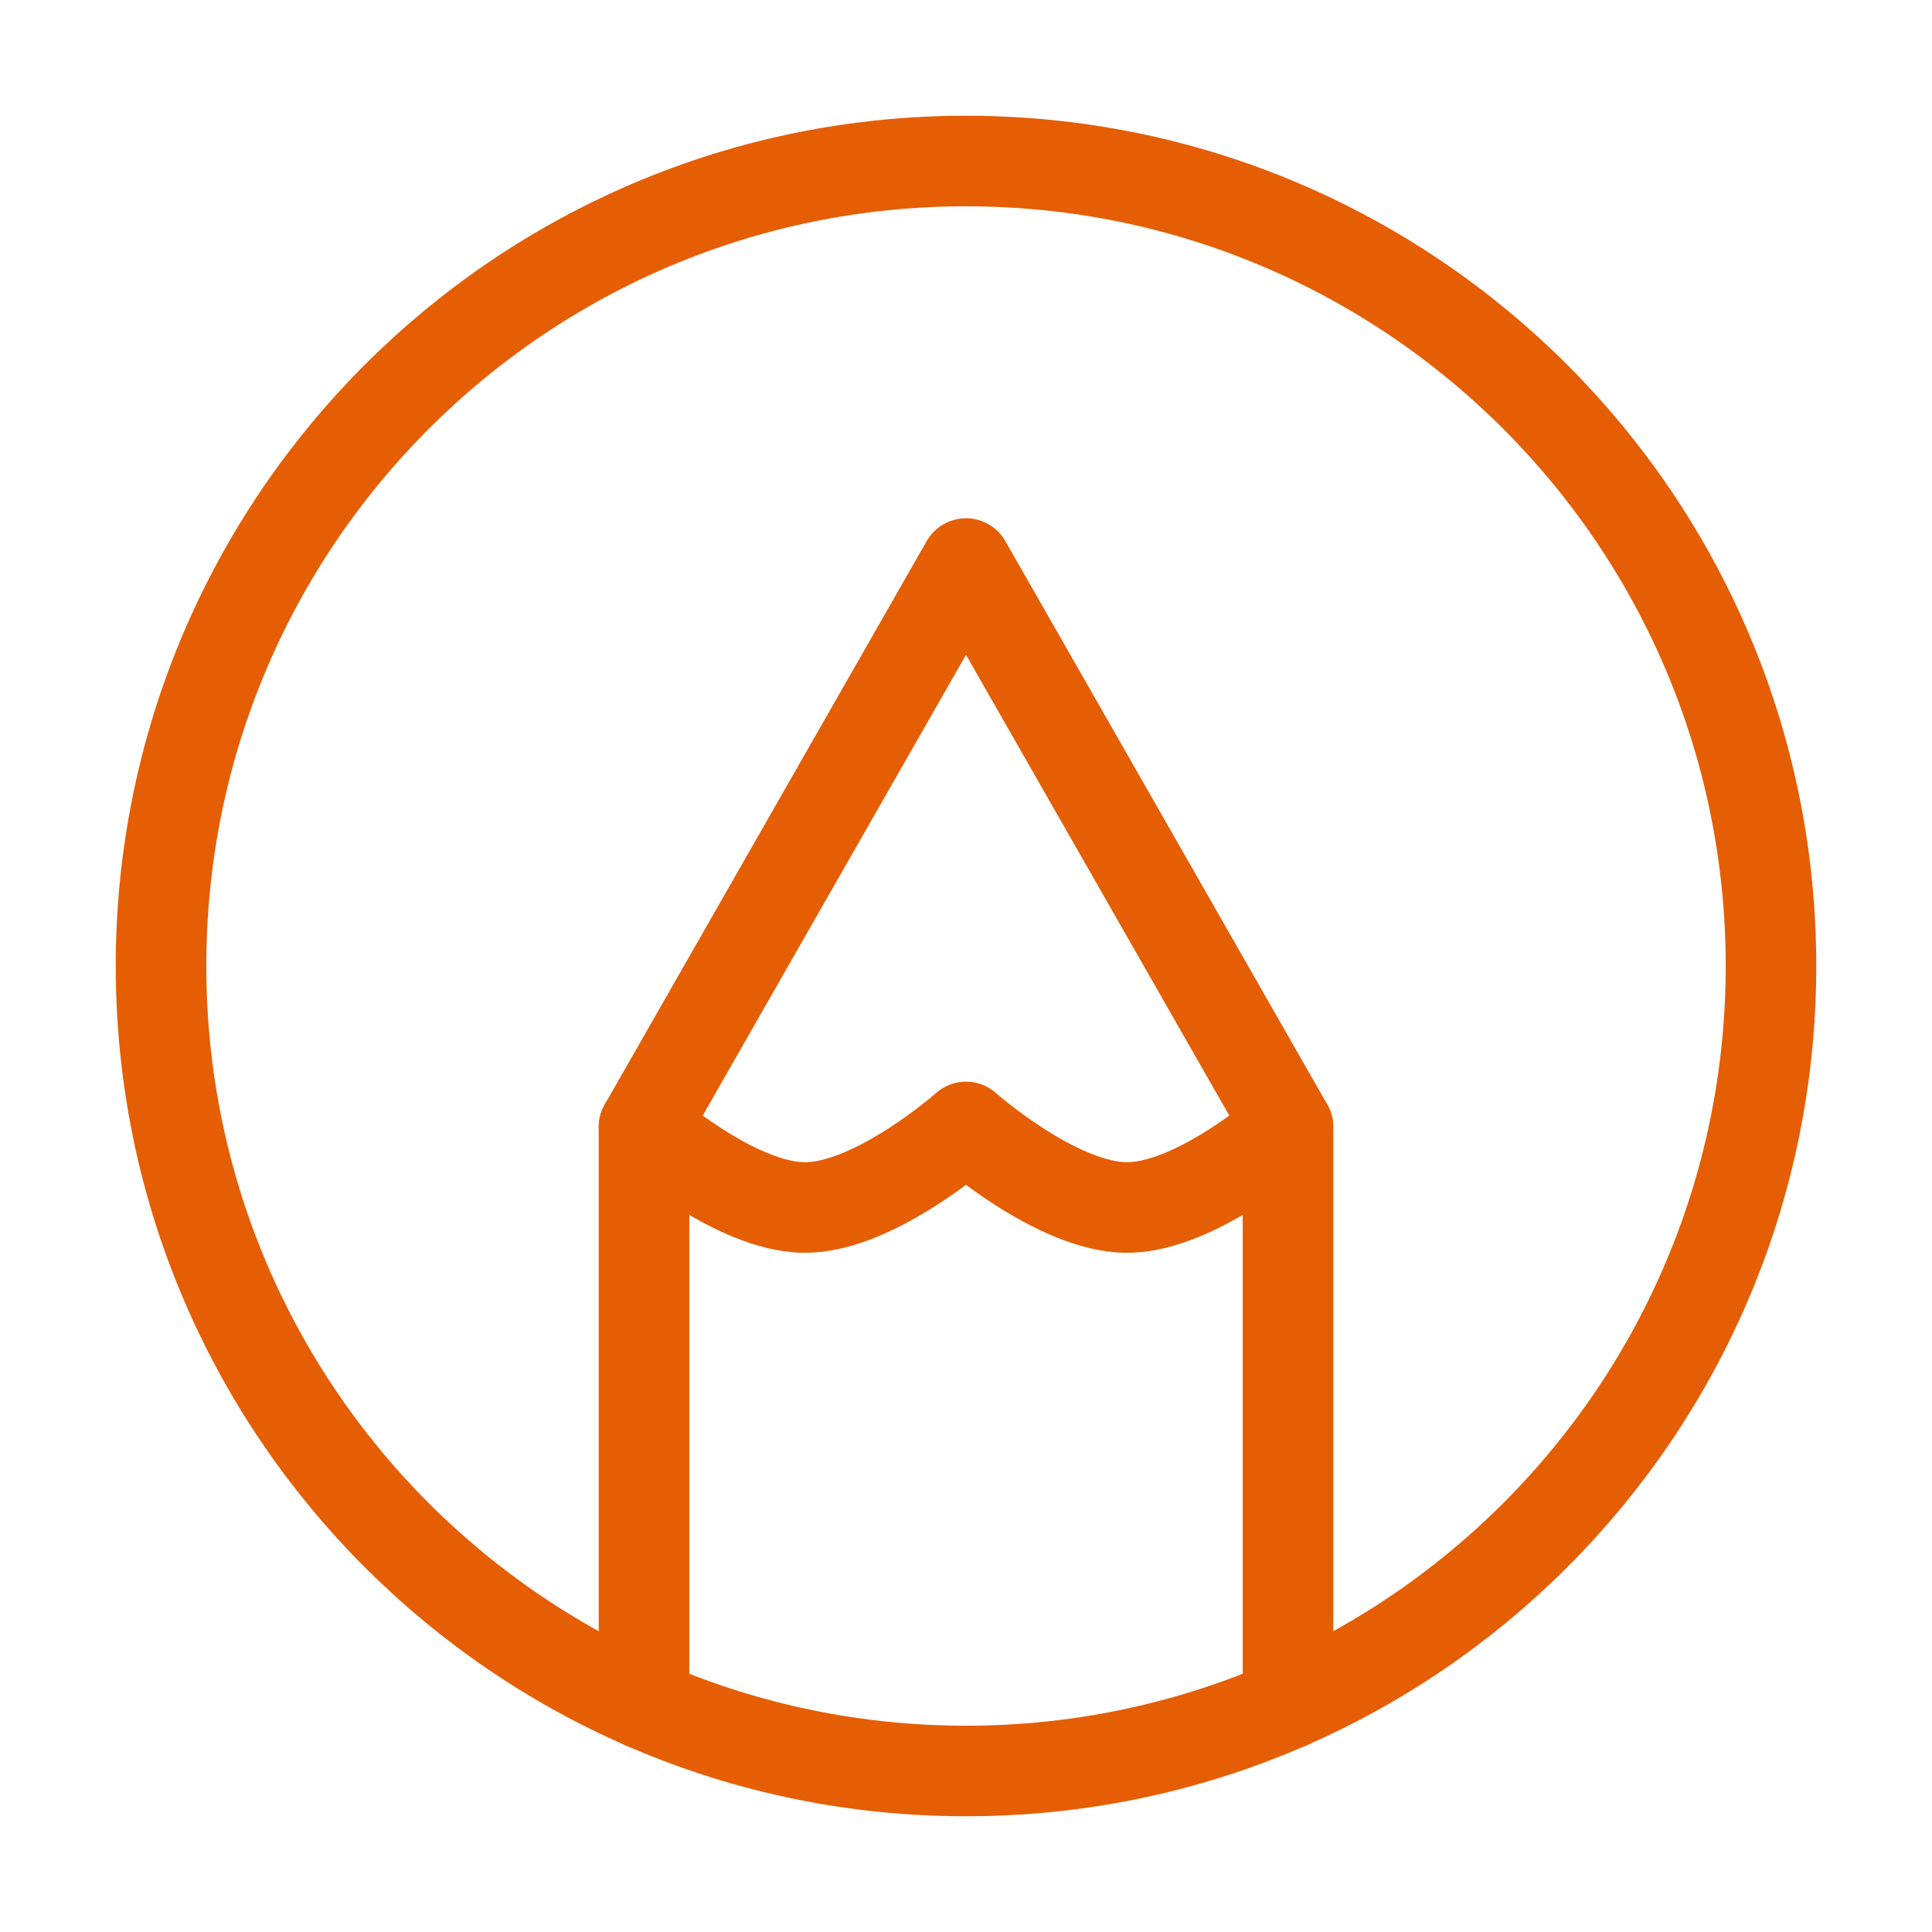
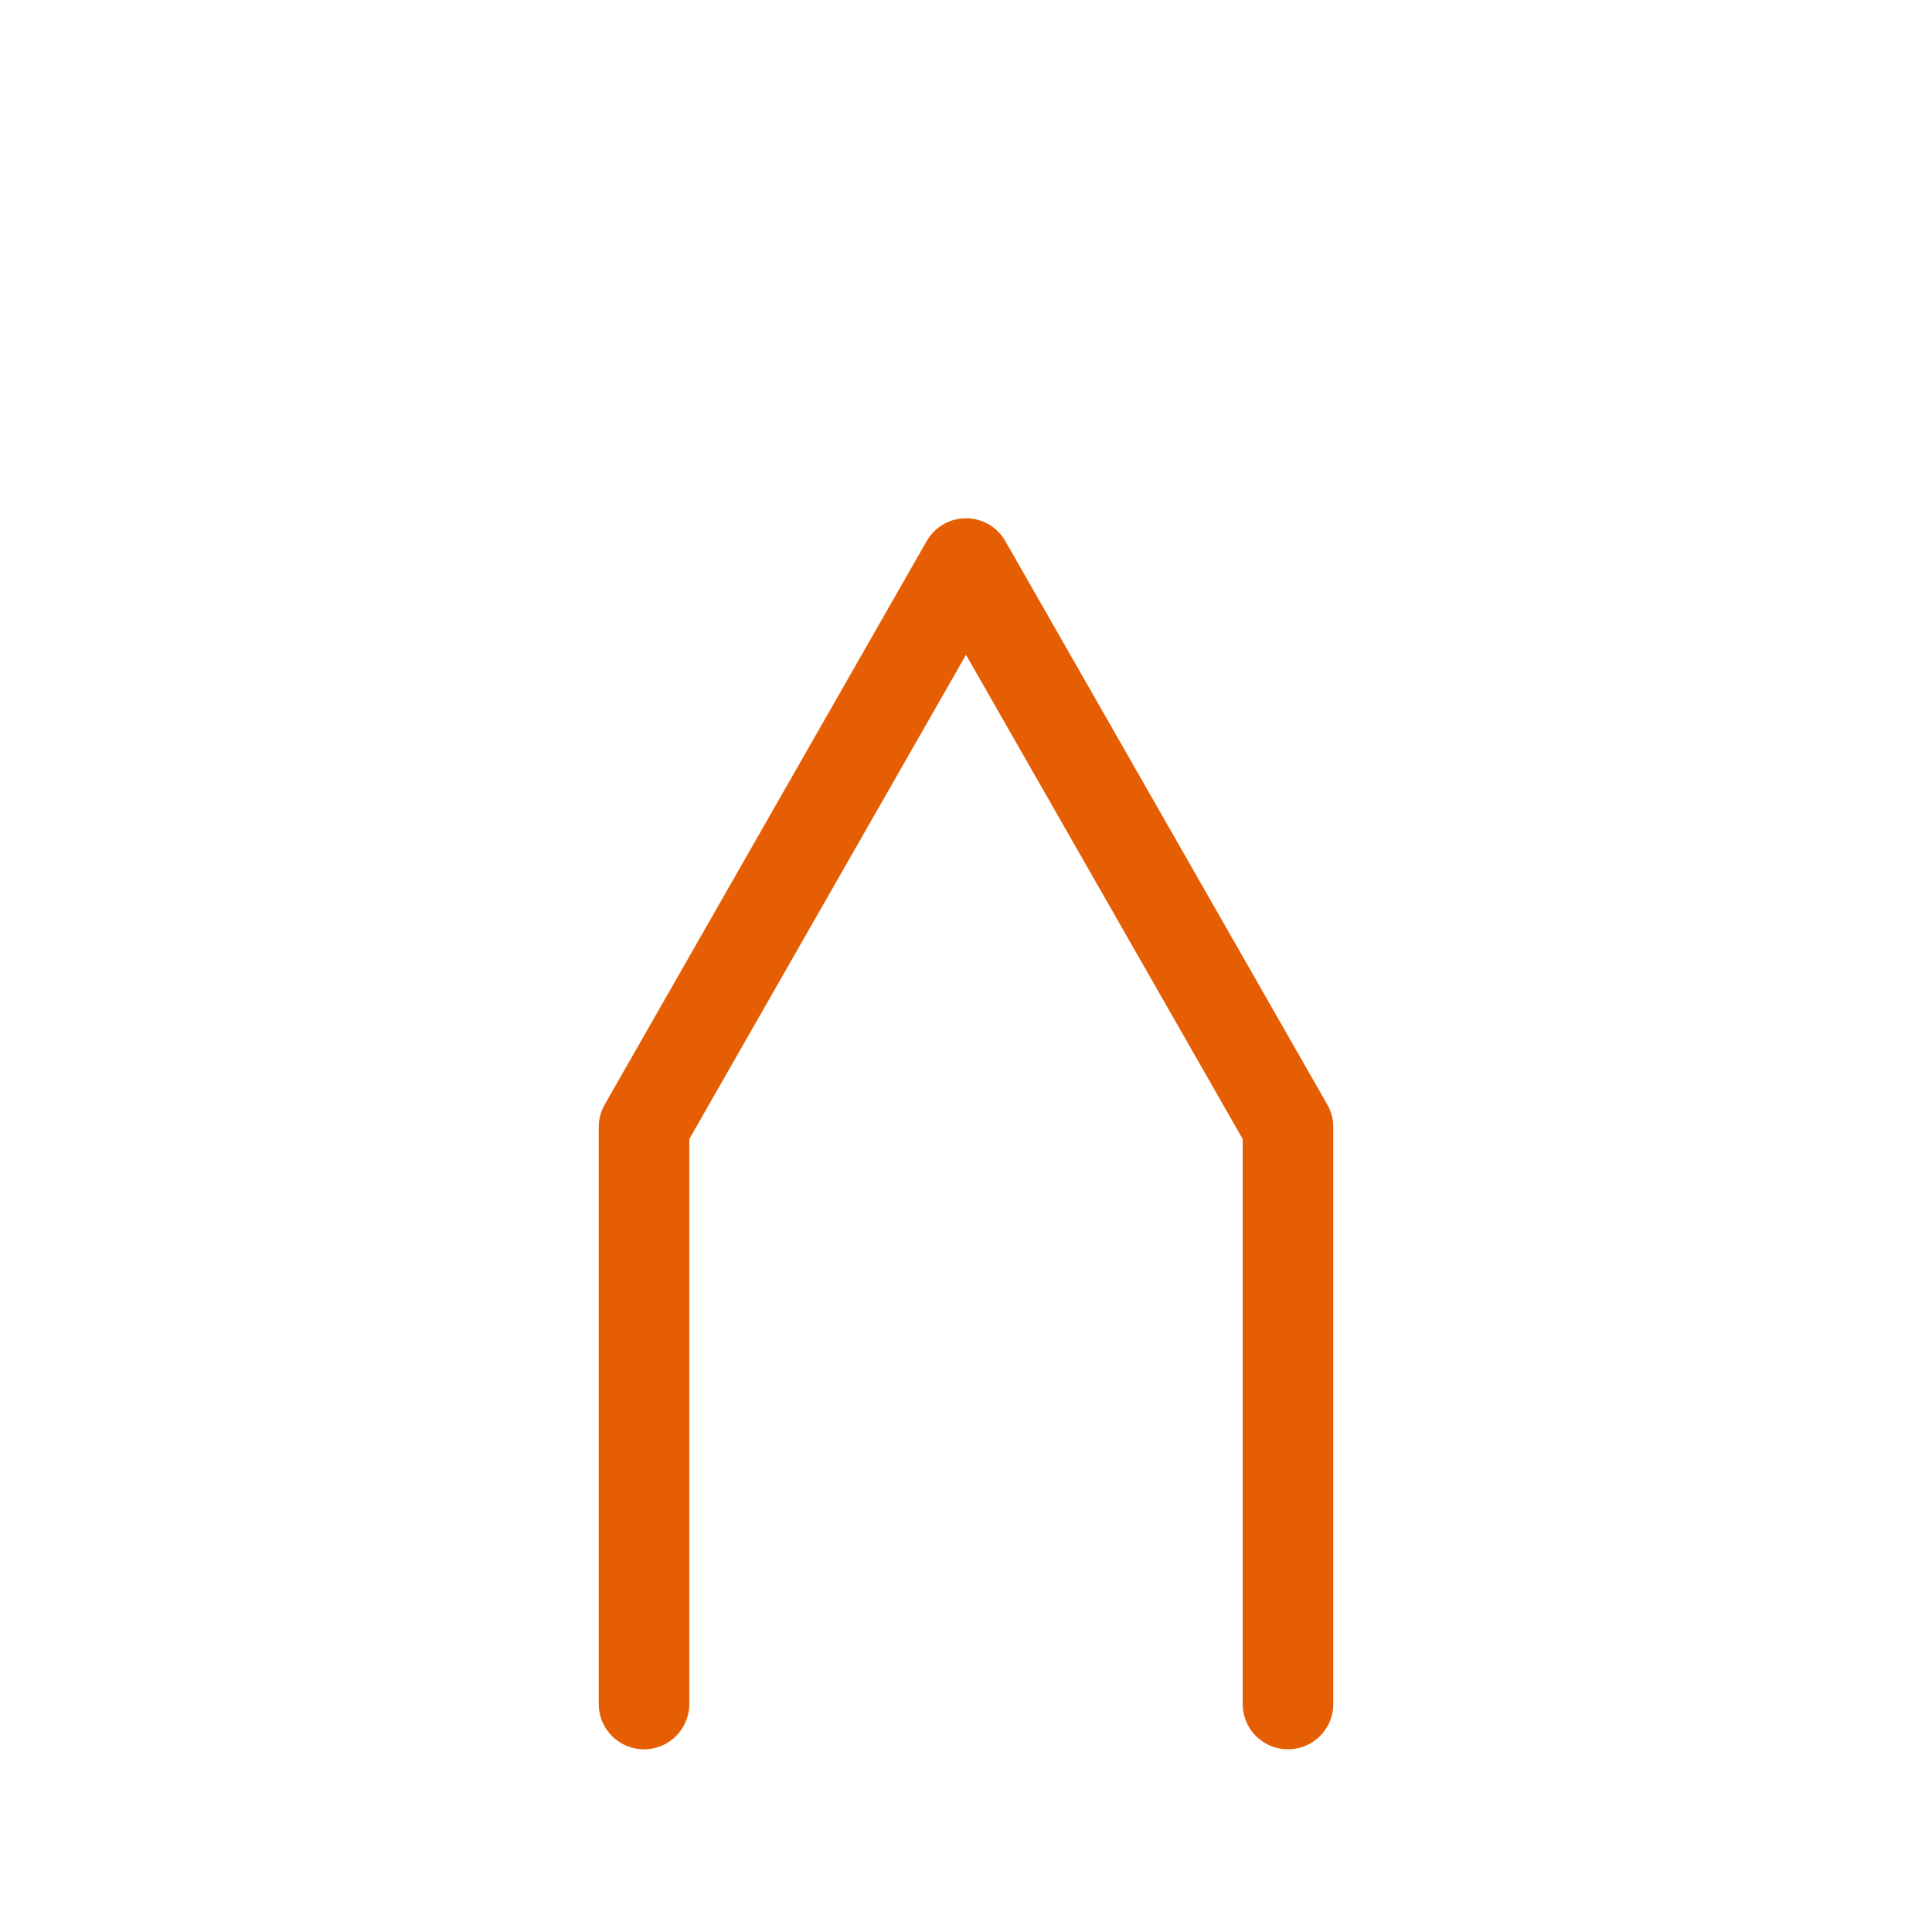
<svg xmlns="http://www.w3.org/2000/svg" width="32" height="32" viewBox="0 0 32 32" fill="none">
-   <path d="M16 2.667C8.636 2.667 2.667 8.636 2.667 16C2.667 23.364 8.636 29.333 16 29.333C23.364 29.333 29.333 23.364 29.333 16C29.333 8.636 23.364 2.667 16 2.667Z" stroke="#E55E04" stroke-width="1.5" stroke-linecap="round" stroke-linejoin="round" />
  <path d="M10.667 28.224V18.667L16 9.334L21.333 18.667V28.224" stroke="#E55E04" stroke-width="1.5" stroke-linecap="round" stroke-linejoin="round" />
-   <path d="M10.667 18.666C10.667 18.666 12.169 20 13.333 20C14.498 20 16 18.666 16 18.666C16 18.666 17.502 20 18.667 20C19.831 20 21.333 18.666 21.333 18.666" stroke="#E55E04" stroke-width="1.5" stroke-linecap="round" stroke-linejoin="round" />
</svg>